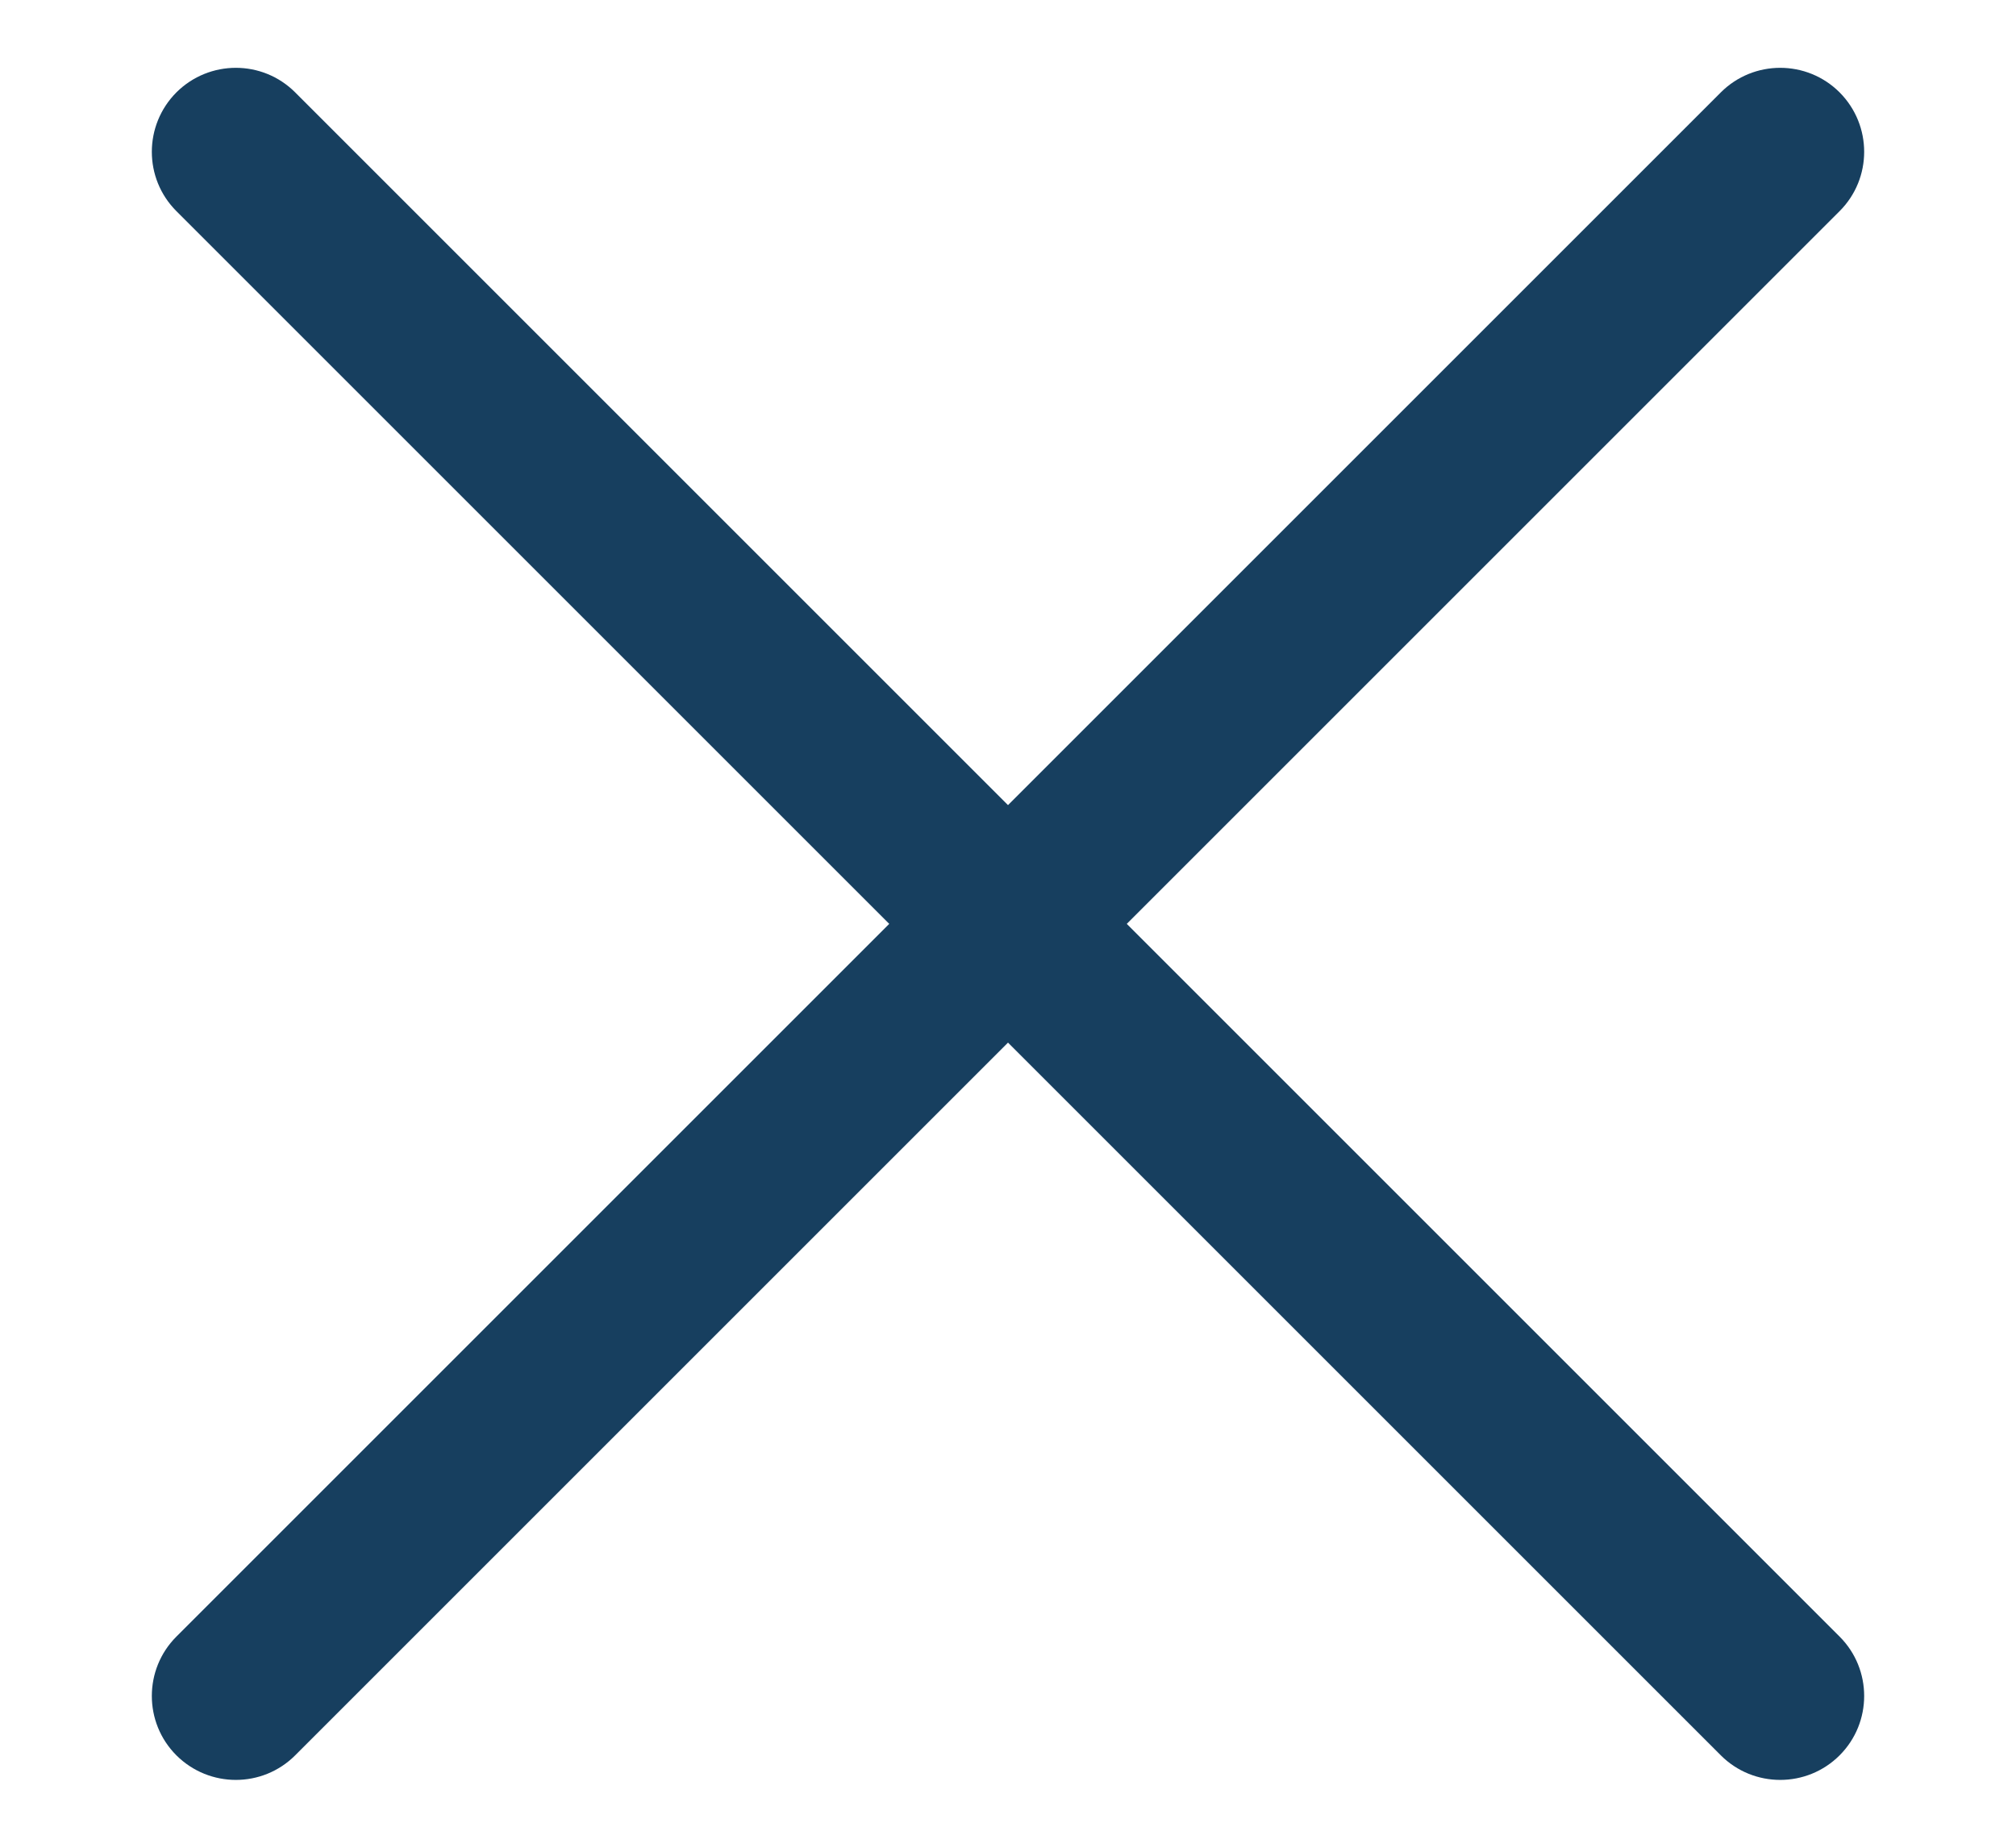
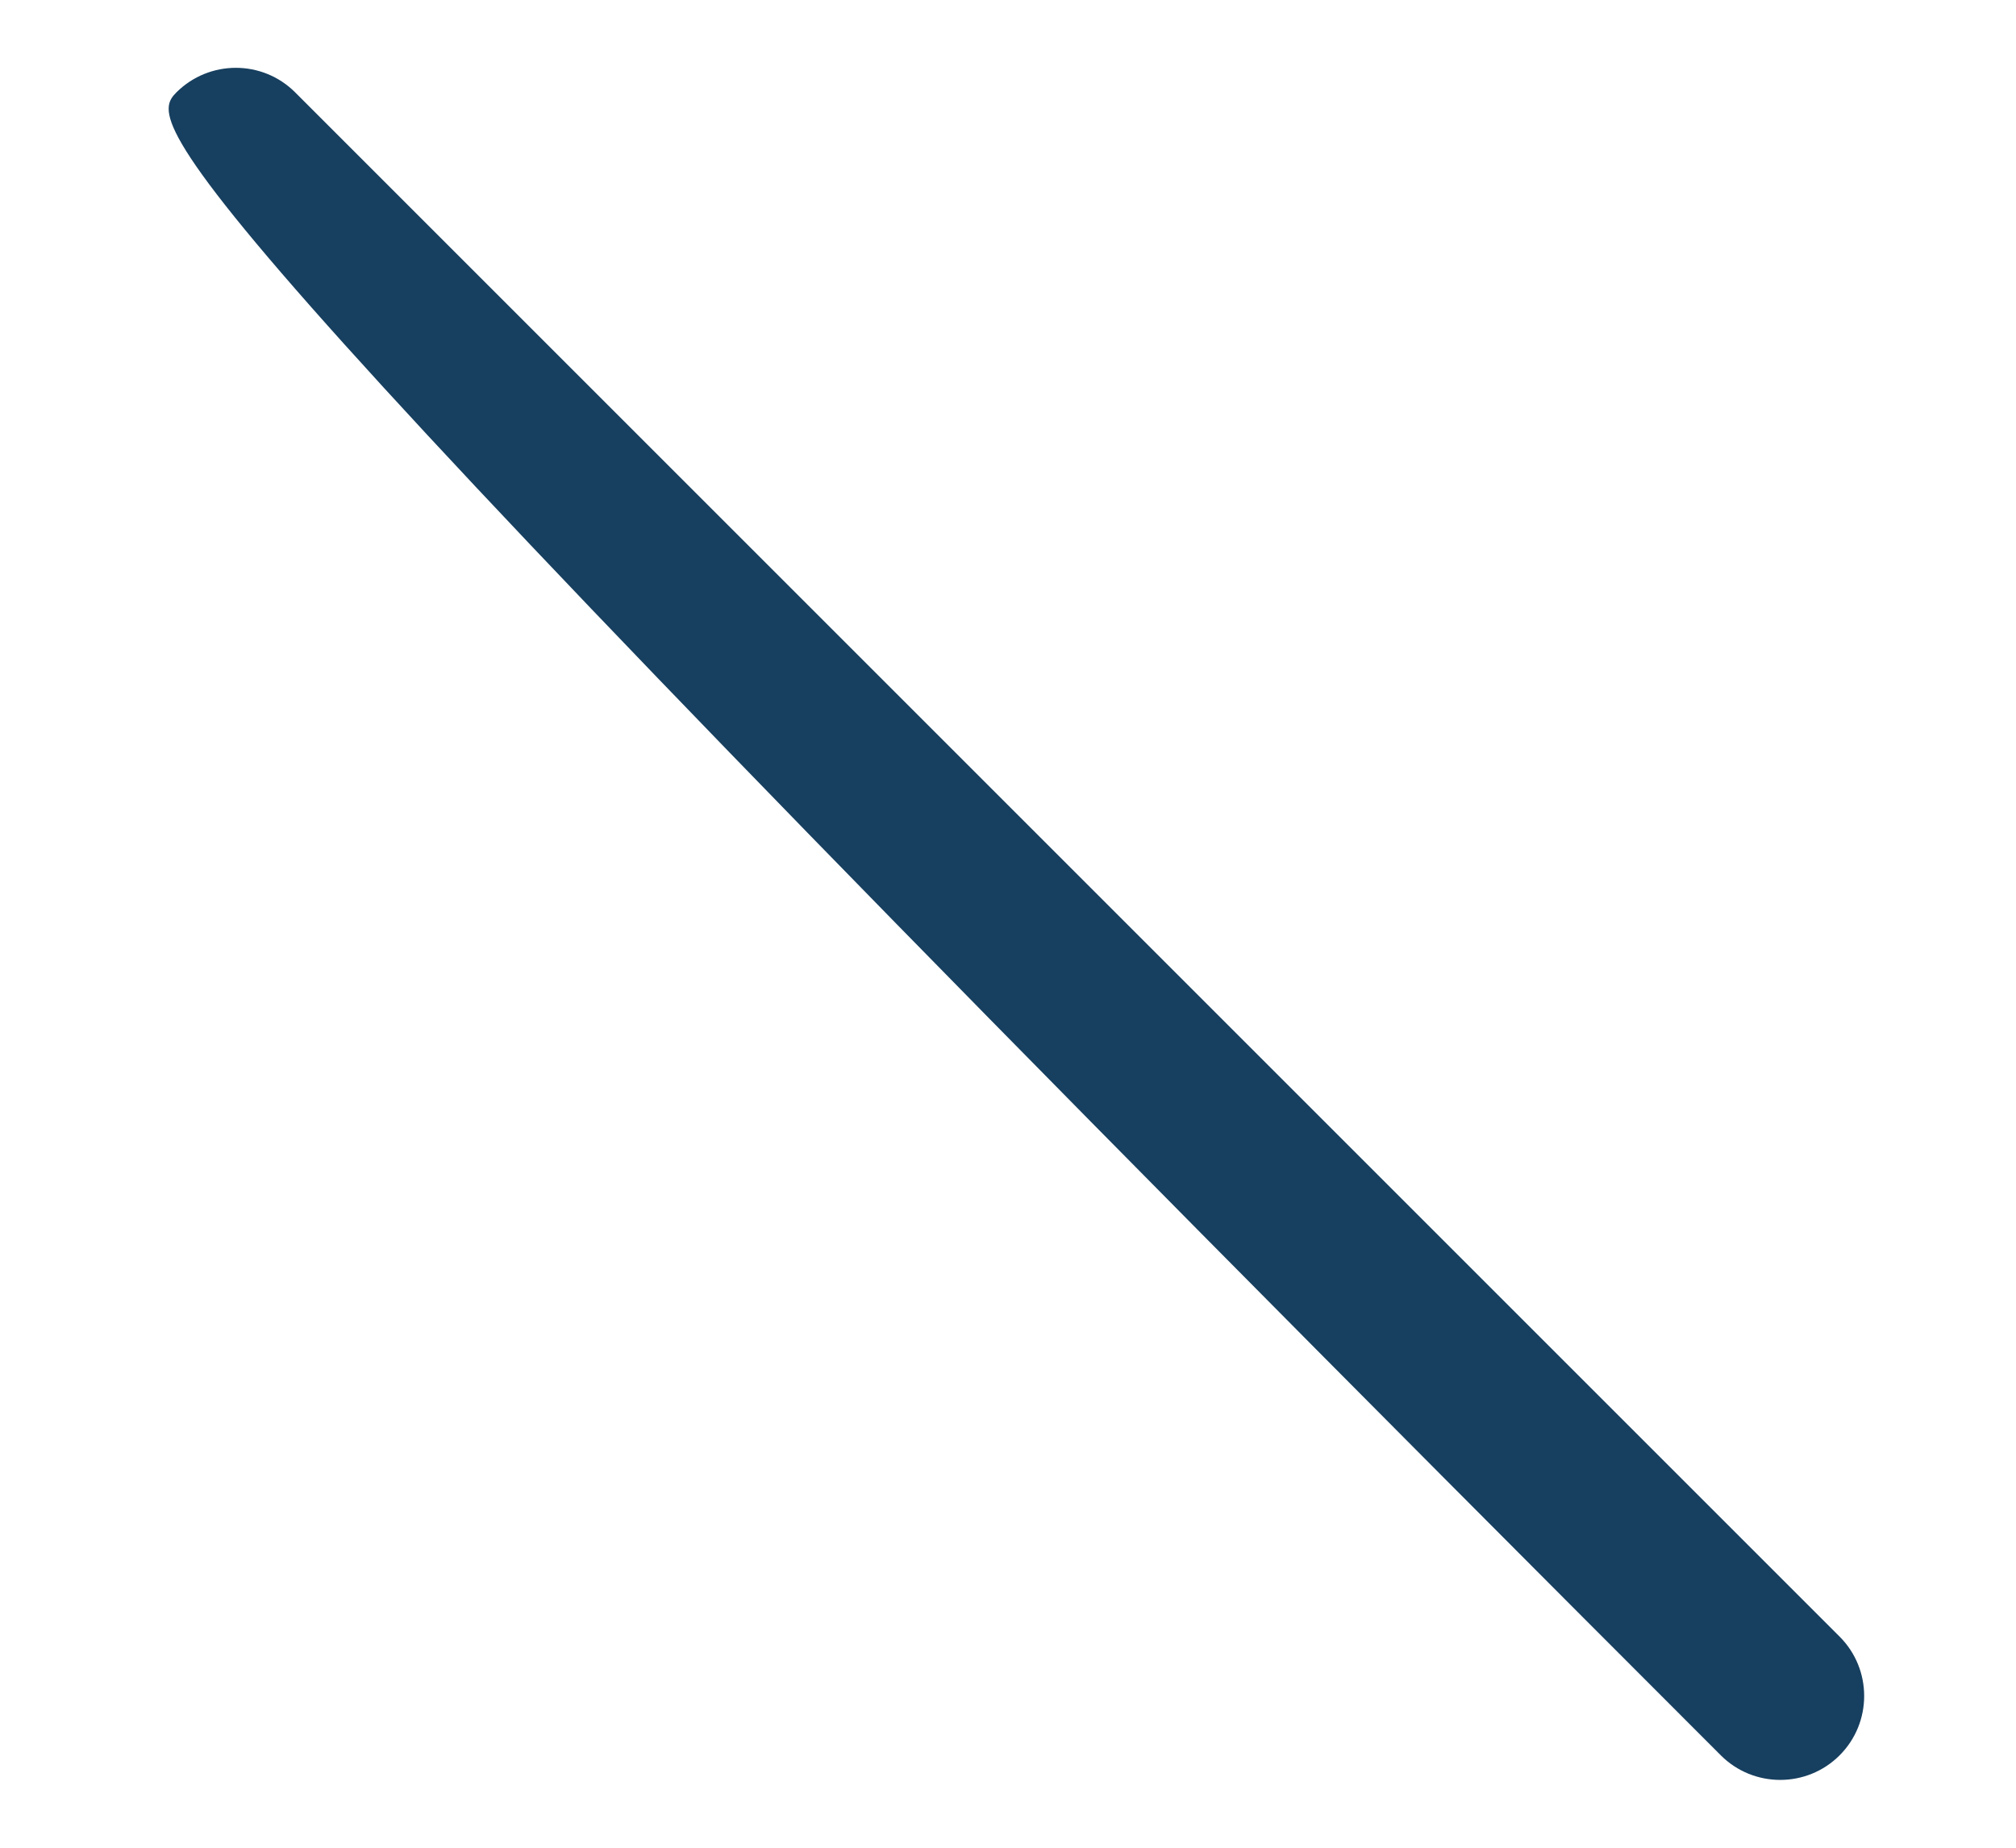
<svg xmlns="http://www.w3.org/2000/svg" width="12" height="11" viewBox="0 0 12 11" fill="none">
-   <path d="M1.05 0.55C1.246 0.355 1.562 0.355 1.757 0.55L10.95 9.743C11.145 9.938 11.145 10.255 10.95 10.45C10.755 10.645 10.438 10.645 10.243 10.45L1.05 1.257C0.855 1.062 0.855 0.746 1.05 0.55Z" fill="#173F5F" />
-   <path d="M1.05 10.45C0.855 10.255 0.855 9.938 1.05 9.743L10.243 0.55C10.438 0.355 10.755 0.355 10.95 0.55C11.145 0.746 11.145 1.062 10.95 1.257L1.757 10.45C1.562 10.645 1.246 10.645 1.05 10.45Z" fill="#173F5F" />
+   <path d="M1.05 0.55C1.246 0.355 1.562 0.355 1.757 0.55L10.95 9.743C11.145 9.938 11.145 10.255 10.95 10.45C10.755 10.645 10.438 10.645 10.243 10.45C0.855 1.062 0.855 0.746 1.05 0.55Z" fill="#173F5F" />
</svg>